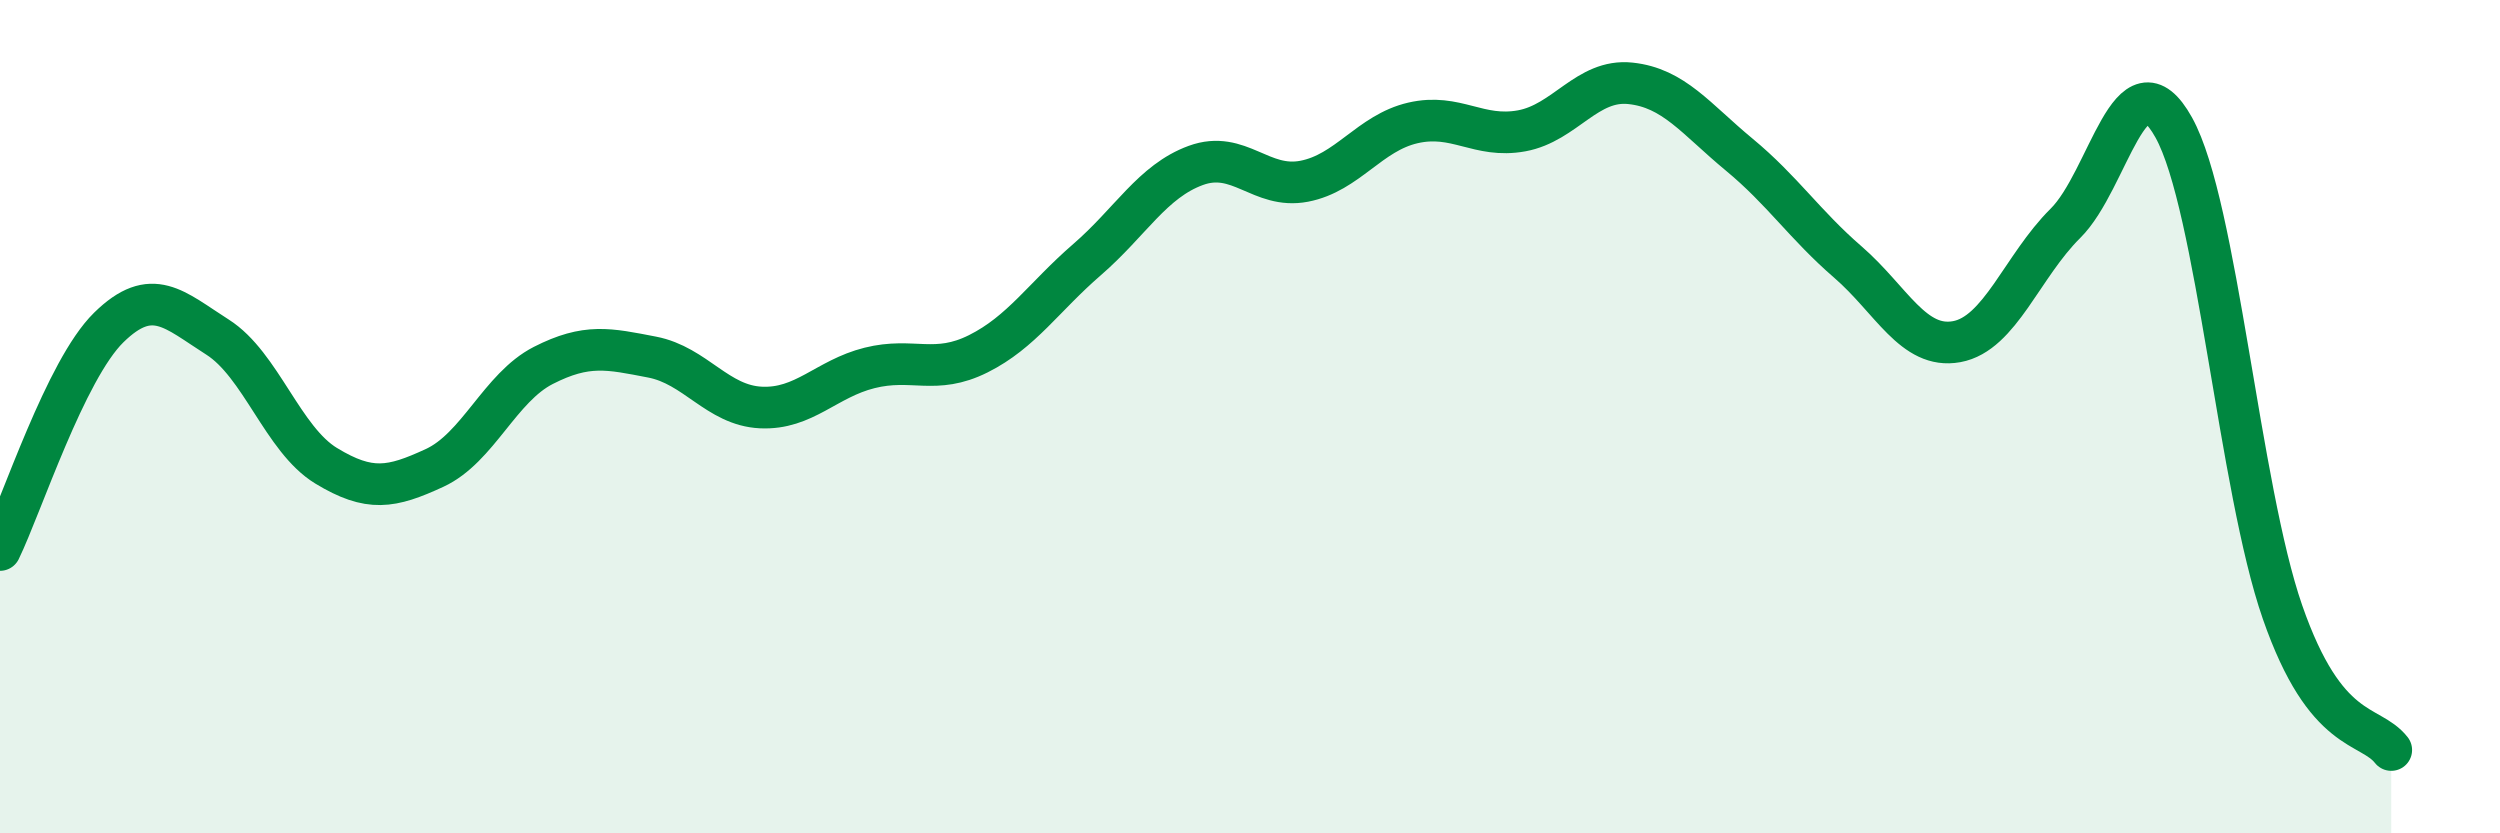
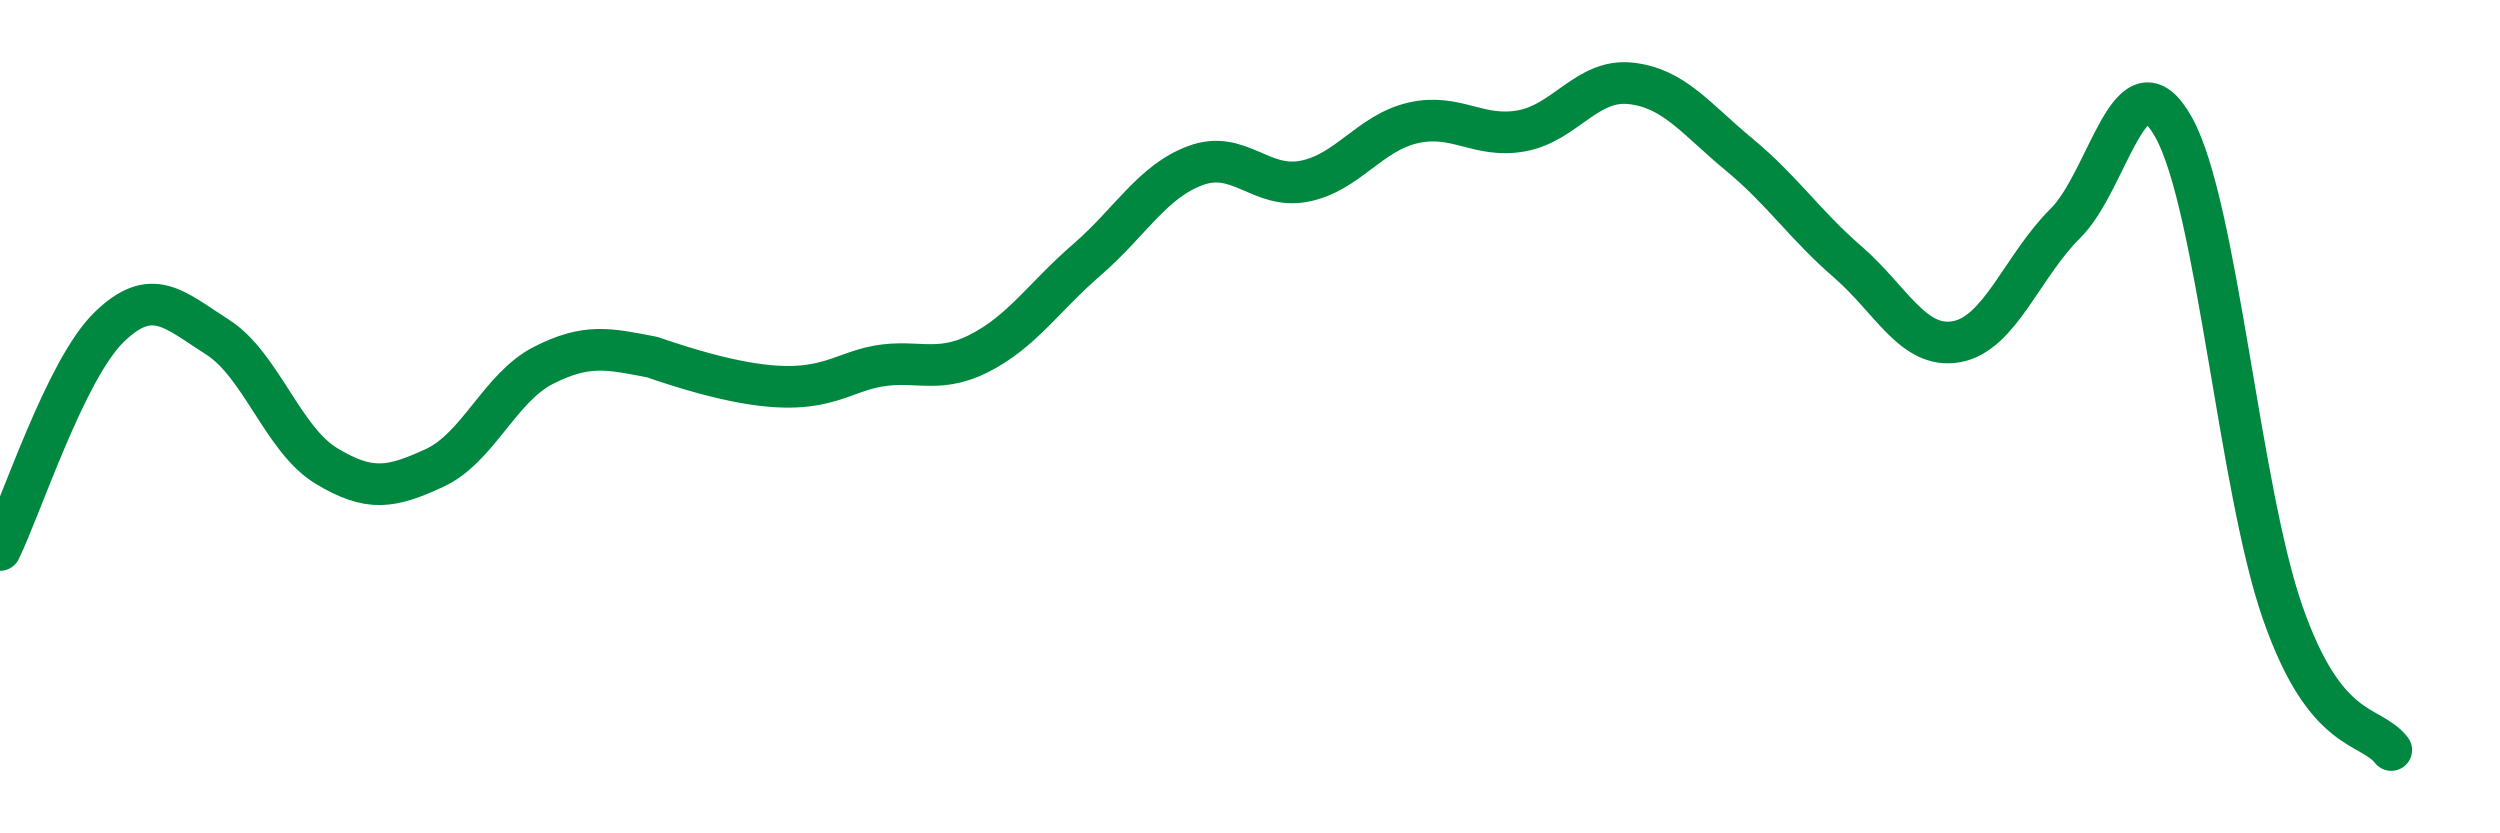
<svg xmlns="http://www.w3.org/2000/svg" width="60" height="20" viewBox="0 0 60 20">
-   <path d="M 0,13.2 C 0.52,12.13 1.57,8.88 2.61,7.86 C 3.65,6.84 4.18,7.43 5.22,8.09 C 6.26,8.75 6.79,10.55 7.83,11.18 C 8.87,11.81 9.39,11.71 10.43,11.23 C 11.47,10.75 12,9.3 13.04,8.77 C 14.08,8.24 14.61,8.37 15.65,8.57 C 16.69,8.77 17.22,9.73 18.26,9.78 C 19.3,9.83 19.83,9.09 20.87,8.83 C 21.91,8.57 22.44,9.01 23.48,8.49 C 24.52,7.97 25.05,7.13 26.09,6.23 C 27.13,5.33 27.66,4.35 28.7,3.97 C 29.74,3.59 30.26,4.55 31.3,4.35 C 32.34,4.15 32.87,3.19 33.91,2.95 C 34.95,2.71 35.48,3.33 36.52,3.14 C 37.56,2.95 38.09,1.89 39.13,2 C 40.17,2.11 40.7,2.85 41.74,3.71 C 42.78,4.57 43.31,5.39 44.35,6.29 C 45.39,7.19 45.92,8.39 46.96,8.2 C 48,8.01 48.53,6.39 49.57,5.36 C 50.61,4.33 51.13,1.19 52.17,3.06 C 53.21,4.93 53.74,11.7 54.78,14.69 C 55.82,17.68 56.87,17.34 57.39,18L57.39 20L0 20Z" fill="#008740" opacity="0.1" stroke-linecap="round" stroke-linejoin="round" />
-   <path d="M 0,13.2 C 0.52,12.13 1.57,8.88 2.61,7.86 C 3.65,6.84 4.18,7.43 5.22,8.09 C 6.26,8.75 6.79,10.55 7.83,11.18 C 8.87,11.81 9.39,11.71 10.43,11.23 C 11.47,10.75 12,9.3 13.04,8.77 C 14.08,8.24 14.61,8.37 15.65,8.57 C 16.69,8.77 17.22,9.73 18.26,9.78 C 19.3,9.83 19.83,9.09 20.87,8.83 C 21.91,8.57 22.44,9.01 23.48,8.49 C 24.52,7.97 25.05,7.13 26.09,6.23 C 27.13,5.33 27.66,4.35 28.7,3.97 C 29.74,3.59 30.26,4.55 31.3,4.35 C 32.34,4.15 32.87,3.19 33.91,2.95 C 34.95,2.71 35.48,3.33 36.52,3.14 C 37.56,2.95 38.09,1.89 39.13,2 C 40.17,2.11 40.7,2.85 41.74,3.71 C 42.78,4.57 43.31,5.39 44.35,6.29 C 45.39,7.19 45.92,8.39 46.96,8.2 C 48,8.01 48.53,6.39 49.57,5.36 C 50.61,4.33 51.13,1.19 52.17,3.06 C 53.21,4.93 53.74,11.7 54.78,14.69 C 55.82,17.68 56.87,17.34 57.39,18" stroke="#008740" stroke-width="1" fill="none" stroke-linecap="round" stroke-linejoin="round" />
+   <path d="M 0,13.2 C 0.52,12.13 1.57,8.88 2.61,7.86 C 3.65,6.84 4.18,7.43 5.22,8.09 C 6.26,8.75 6.79,10.55 7.83,11.18 C 8.87,11.81 9.39,11.71 10.43,11.23 C 11.47,10.75 12,9.3 13.04,8.77 C 14.08,8.24 14.61,8.37 15.65,8.57 C 19.3,9.83 19.83,9.09 20.87,8.83 C 21.91,8.57 22.44,9.01 23.48,8.49 C 24.52,7.97 25.05,7.13 26.09,6.23 C 27.13,5.33 27.66,4.35 28.7,3.97 C 29.74,3.59 30.26,4.55 31.3,4.35 C 32.34,4.15 32.87,3.19 33.91,2.95 C 34.95,2.71 35.48,3.33 36.52,3.14 C 37.56,2.95 38.09,1.89 39.13,2 C 40.17,2.11 40.7,2.85 41.74,3.71 C 42.78,4.57 43.31,5.39 44.35,6.29 C 45.39,7.19 45.92,8.39 46.96,8.2 C 48,8.01 48.53,6.39 49.57,5.36 C 50.61,4.33 51.13,1.19 52.17,3.06 C 53.21,4.93 53.74,11.7 54.78,14.69 C 55.82,17.68 56.87,17.34 57.39,18" stroke="#008740" stroke-width="1" fill="none" stroke-linecap="round" stroke-linejoin="round" />
</svg>